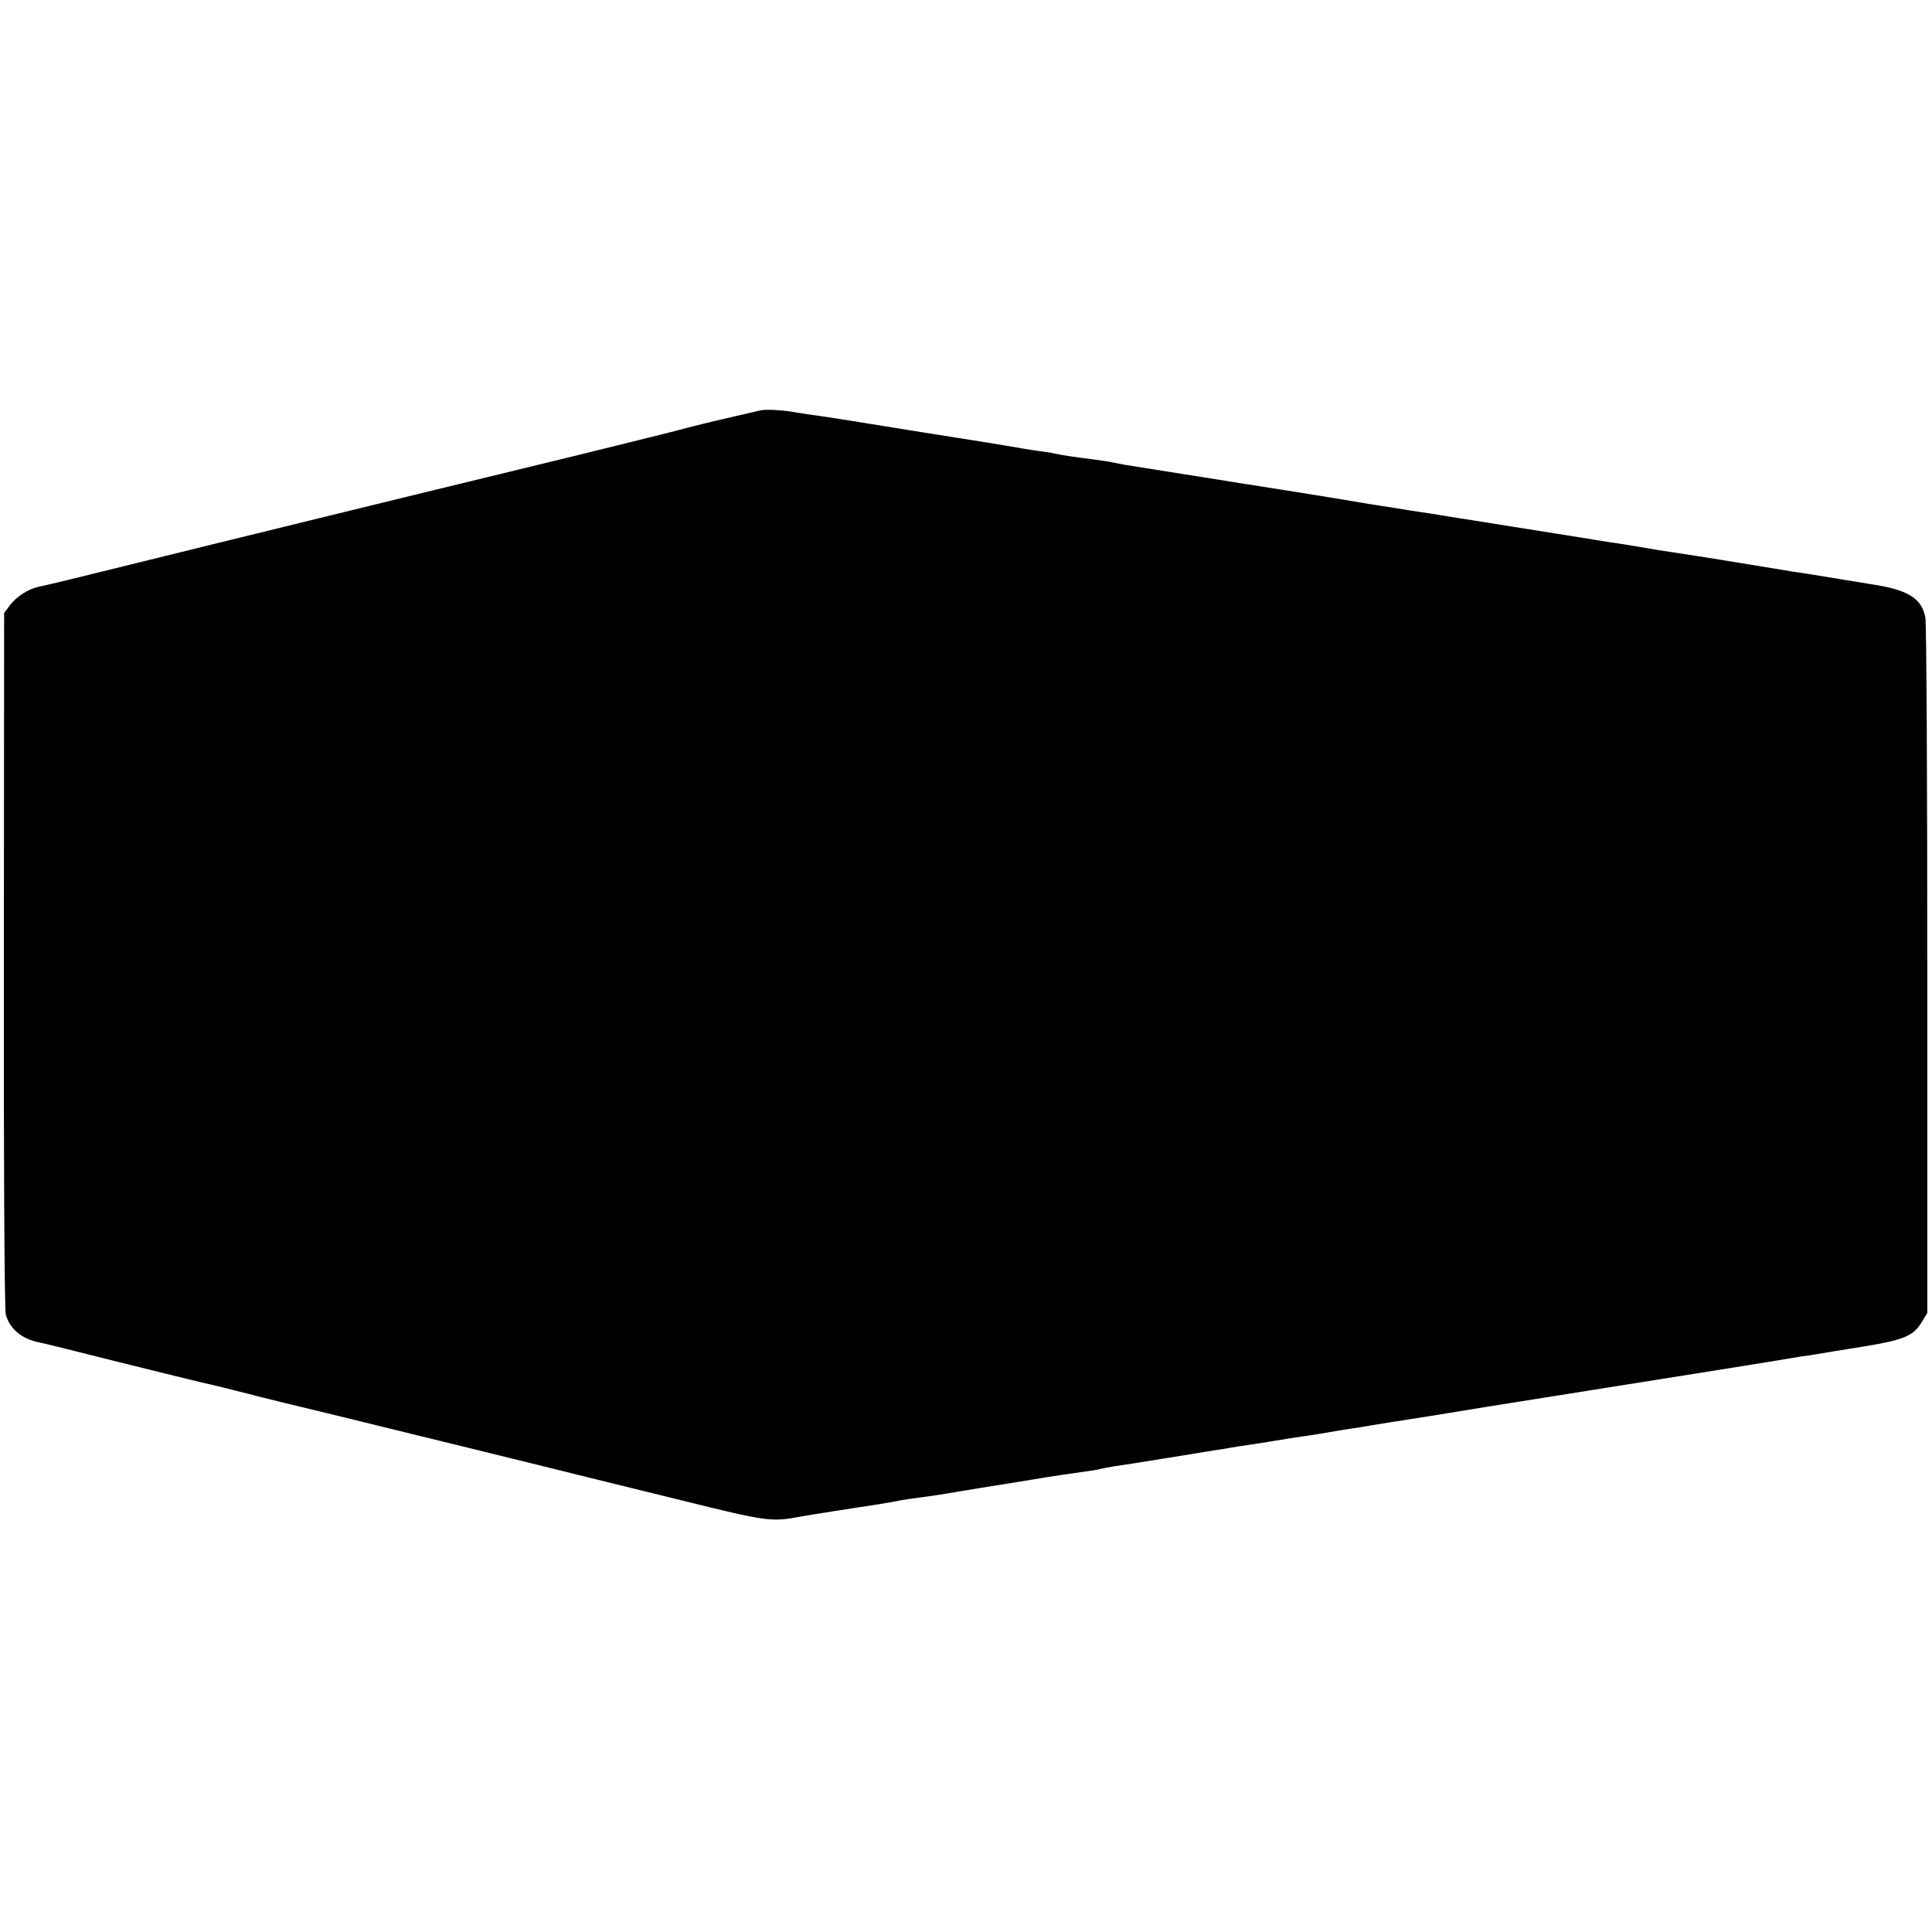
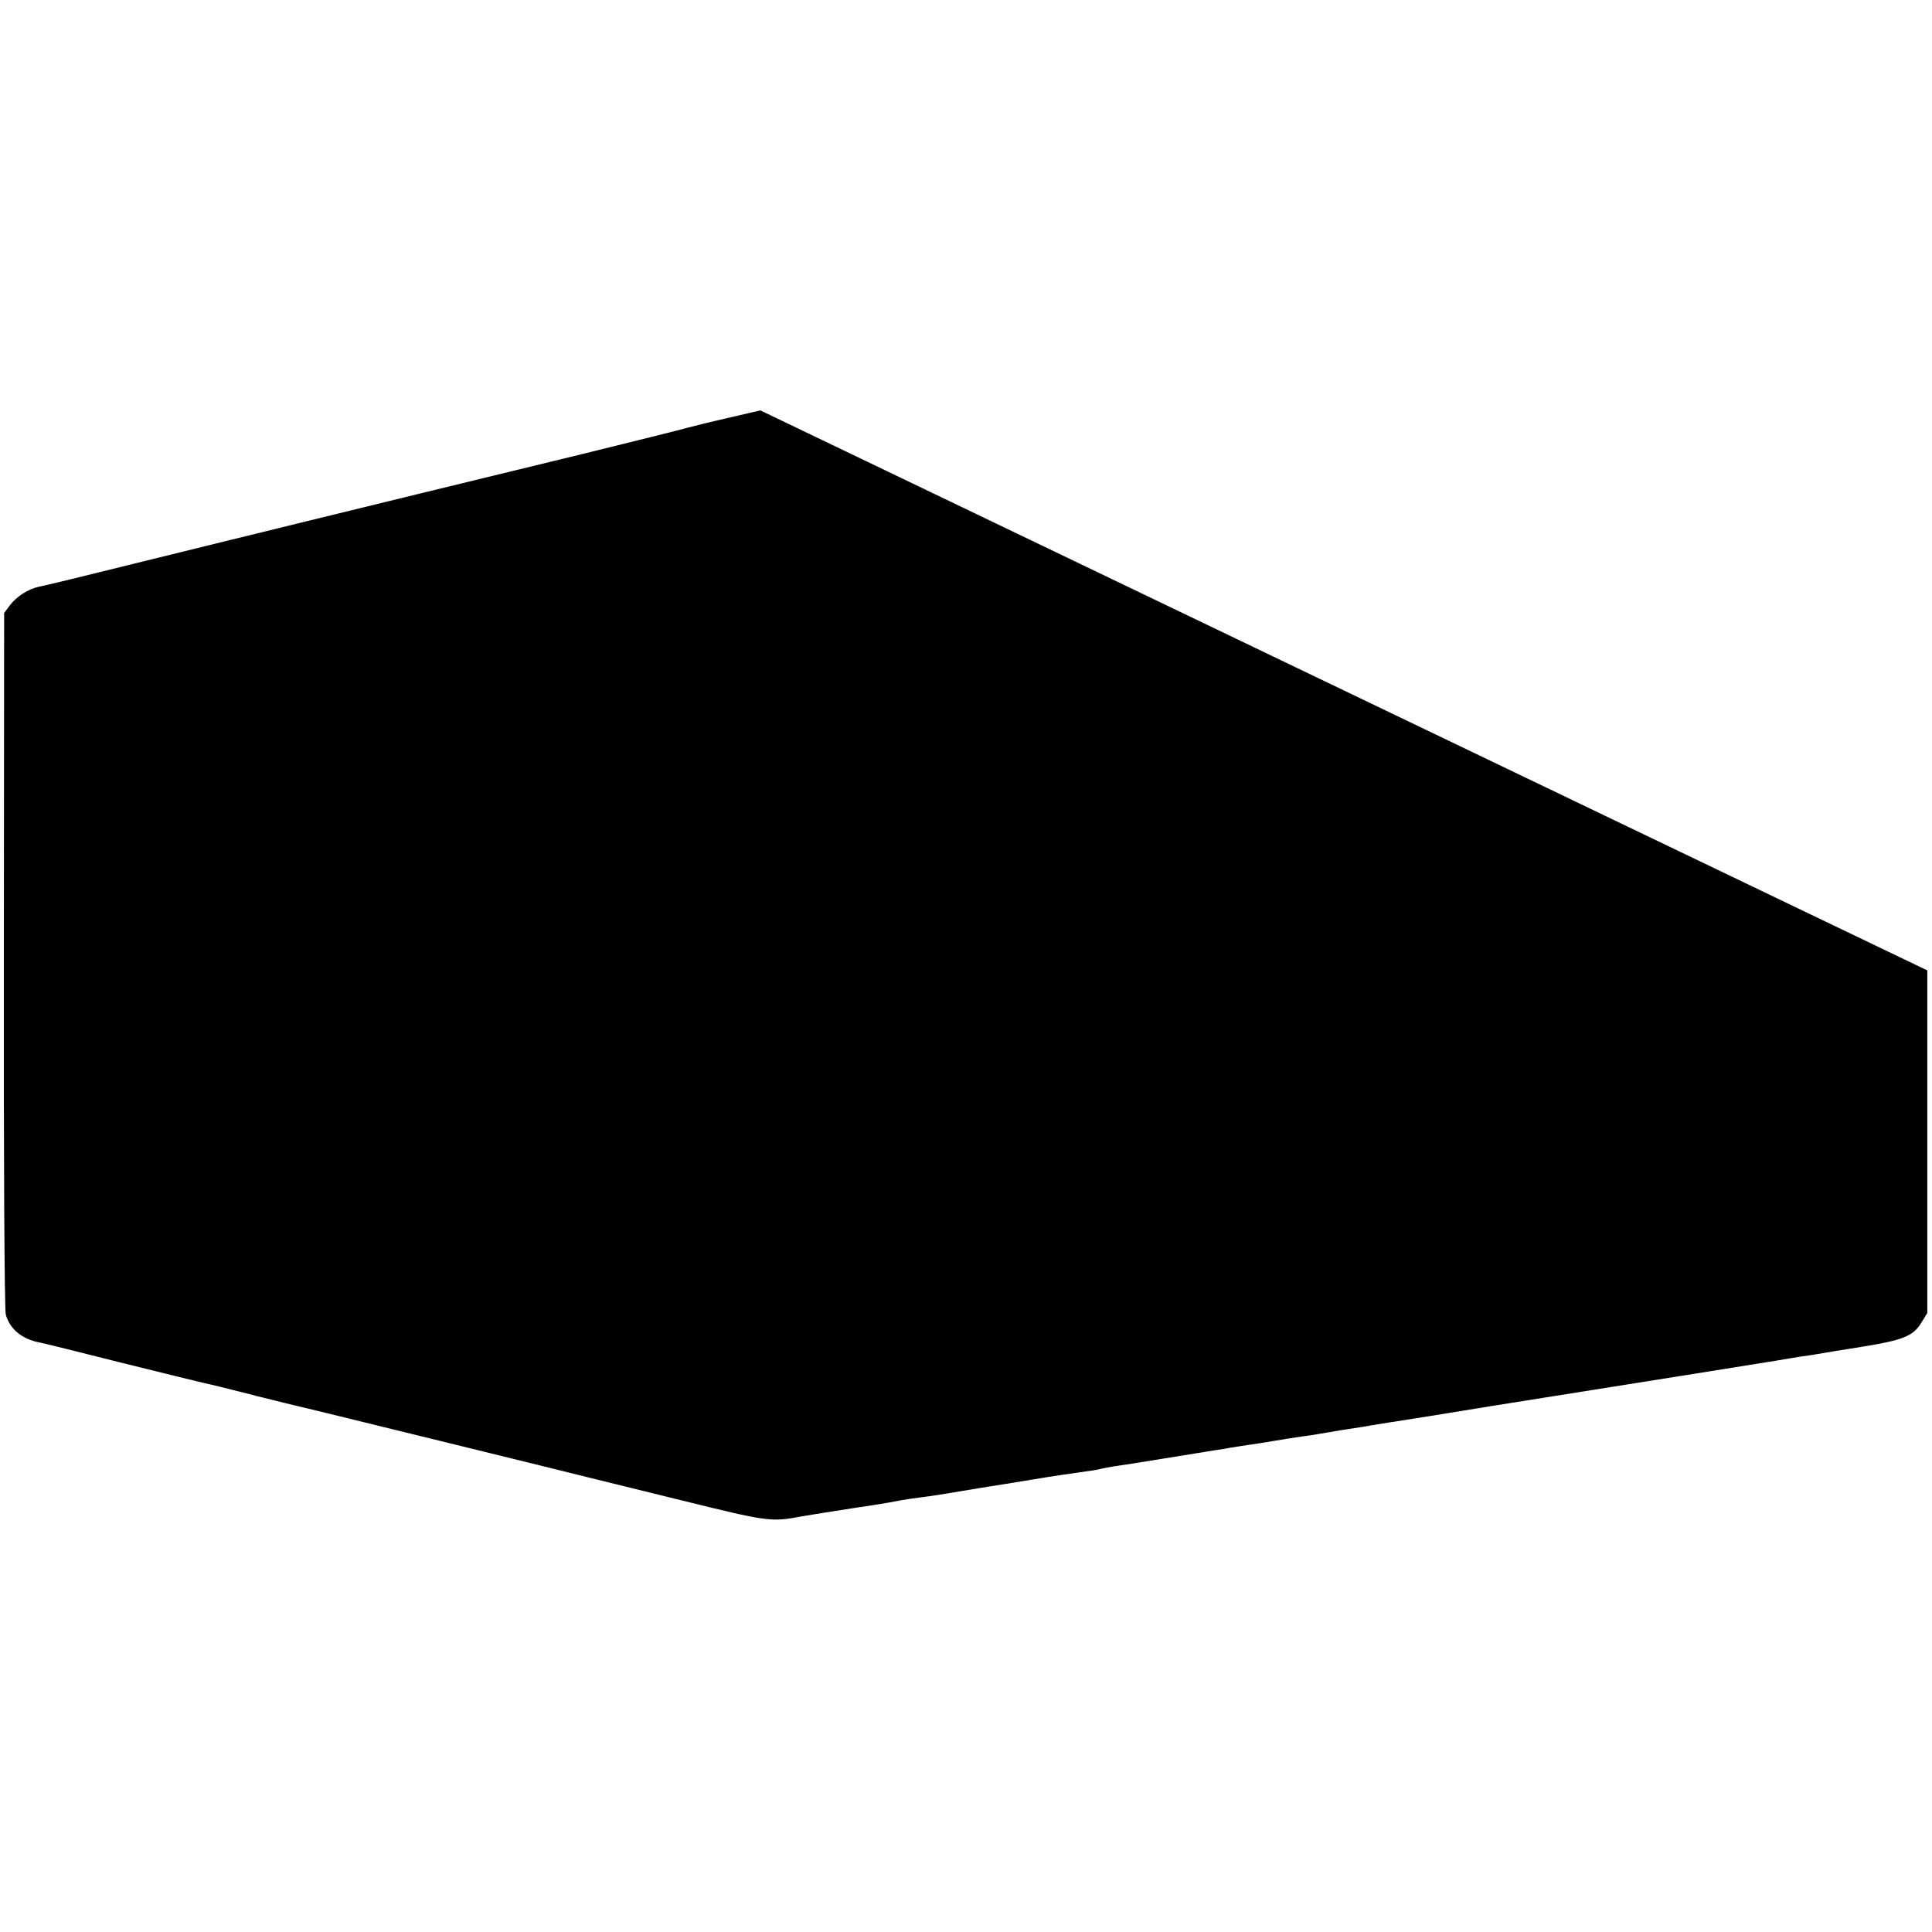
<svg xmlns="http://www.w3.org/2000/svg" version="1.0" width="700pt" height="700pt" viewBox="0 0 700 700" preserveAspectRatio="xMidYMid meet">
  <g transform="translate(0,700) scale(0.1,-0.1)" fill="#000000" stroke="none">
-     <path d="M2755 5513 c-11 -2 -67 -16 -125 -29 -58 -13 -121 -29 -140 -34 -19 -6 -190 -48 -380 -95 -532 -129 -734 -179 -1005 -245 -137 -34 -257 -63 -265 -65 -8 -2 -163 -40 -345 -85 -181 -45 -341 -84 -355 -86 -37 -8 -80 -35 -104 -67 l-21 -28 -1 -1256 c-1 -690 2 -1269 7 -1286 15 -53 59 -89 122 -101 12 -2 141 -34 287 -71 146 -36 283 -70 305 -75 33 -7 81 -19 180 -44 6 -2 21 -6 35 -9 14 -4 117 -29 230 -56 113 -28 372 -91 575 -141 204 -50 377 -93 385 -95 8 -2 155 -38 325 -80 315 -78 329 -80 435 -60 27 5 204 33 260 41 45 7 79 13 109 19 12 2 44 7 69 10 25 3 86 12 136 21 50 8 102 17 116 19 14 2 83 13 155 25 71 12 148 23 170 26 22 3 51 7 65 10 14 4 39 8 55 11 17 2 100 15 185 29 85 14 169 27 185 30 17 2 41 6 55 9 14 2 43 7 65 10 22 3 65 10 95 15 30 5 73 12 95 15 23 3 50 7 60 9 11 2 54 9 95 16 41 6 86 13 100 16 14 2 111 18 215 34 105 17 201 33 215 35 32 5 407 65 440 70 50 8 536 85 595 95 33 6 74 12 90 15 17 2 44 6 60 9 17 3 88 15 159 26 150 24 188 39 217 87 l22 36 0 1241 c0 682 -3 1257 -7 1278 -13 71 -64 102 -201 122 -16 3 -74 12 -128 21 -54 9 -110 18 -125 20 -15 2 -40 6 -57 9 -41 7 -341 56 -385 62 -55 8 -80 12 -155 25 -38 6 -79 13 -90 14 -11 2 -81 13 -155 25 -140 22 -276 44 -345 55 -22 3 -65 10 -95 15 -30 5 -73 12 -95 15 -22 3 -65 10 -95 15 -30 5 -71 11 -90 14 -19 3 -48 8 -65 11 -81 14 -341 55 -373 60 -15 2 -40 6 -57 9 -26 4 -302 48 -390 62 -16 3 -37 7 -45 9 -8 2 -37 6 -65 10 -73 9 -118 16 -135 20 -8 2 -35 7 -60 10 -25 3 -83 13 -130 21 -47 8 -128 21 -180 29 -52 8 -106 17 -120 19 -14 2 -72 12 -130 21 -58 9 -116 19 -130 21 -14 2 -57 9 -97 15 -39 5 -82 12 -95 14 -46 9 -113 13 -133 8z" />
+     <path d="M2755 5513 c-11 -2 -67 -16 -125 -29 -58 -13 -121 -29 -140 -34 -19 -6 -190 -48 -380 -95 -532 -129 -734 -179 -1005 -245 -137 -34 -257 -63 -265 -65 -8 -2 -163 -40 -345 -85 -181 -45 -341 -84 -355 -86 -37 -8 -80 -35 -104 -67 l-21 -28 -1 -1256 c-1 -690 2 -1269 7 -1286 15 -53 59 -89 122 -101 12 -2 141 -34 287 -71 146 -36 283 -70 305 -75 33 -7 81 -19 180 -44 6 -2 21 -6 35 -9 14 -4 117 -29 230 -56 113 -28 372 -91 575 -141 204 -50 377 -93 385 -95 8 -2 155 -38 325 -80 315 -78 329 -80 435 -60 27 5 204 33 260 41 45 7 79 13 109 19 12 2 44 7 69 10 25 3 86 12 136 21 50 8 102 17 116 19 14 2 83 13 155 25 71 12 148 23 170 26 22 3 51 7 65 10 14 4 39 8 55 11 17 2 100 15 185 29 85 14 169 27 185 30 17 2 41 6 55 9 14 2 43 7 65 10 22 3 65 10 95 15 30 5 73 12 95 15 23 3 50 7 60 9 11 2 54 9 95 16 41 6 86 13 100 16 14 2 111 18 215 34 105 17 201 33 215 35 32 5 407 65 440 70 50 8 536 85 595 95 33 6 74 12 90 15 17 2 44 6 60 9 17 3 88 15 159 26 150 24 188 39 217 87 l22 36 0 1241 z" />
  </g>
</svg>